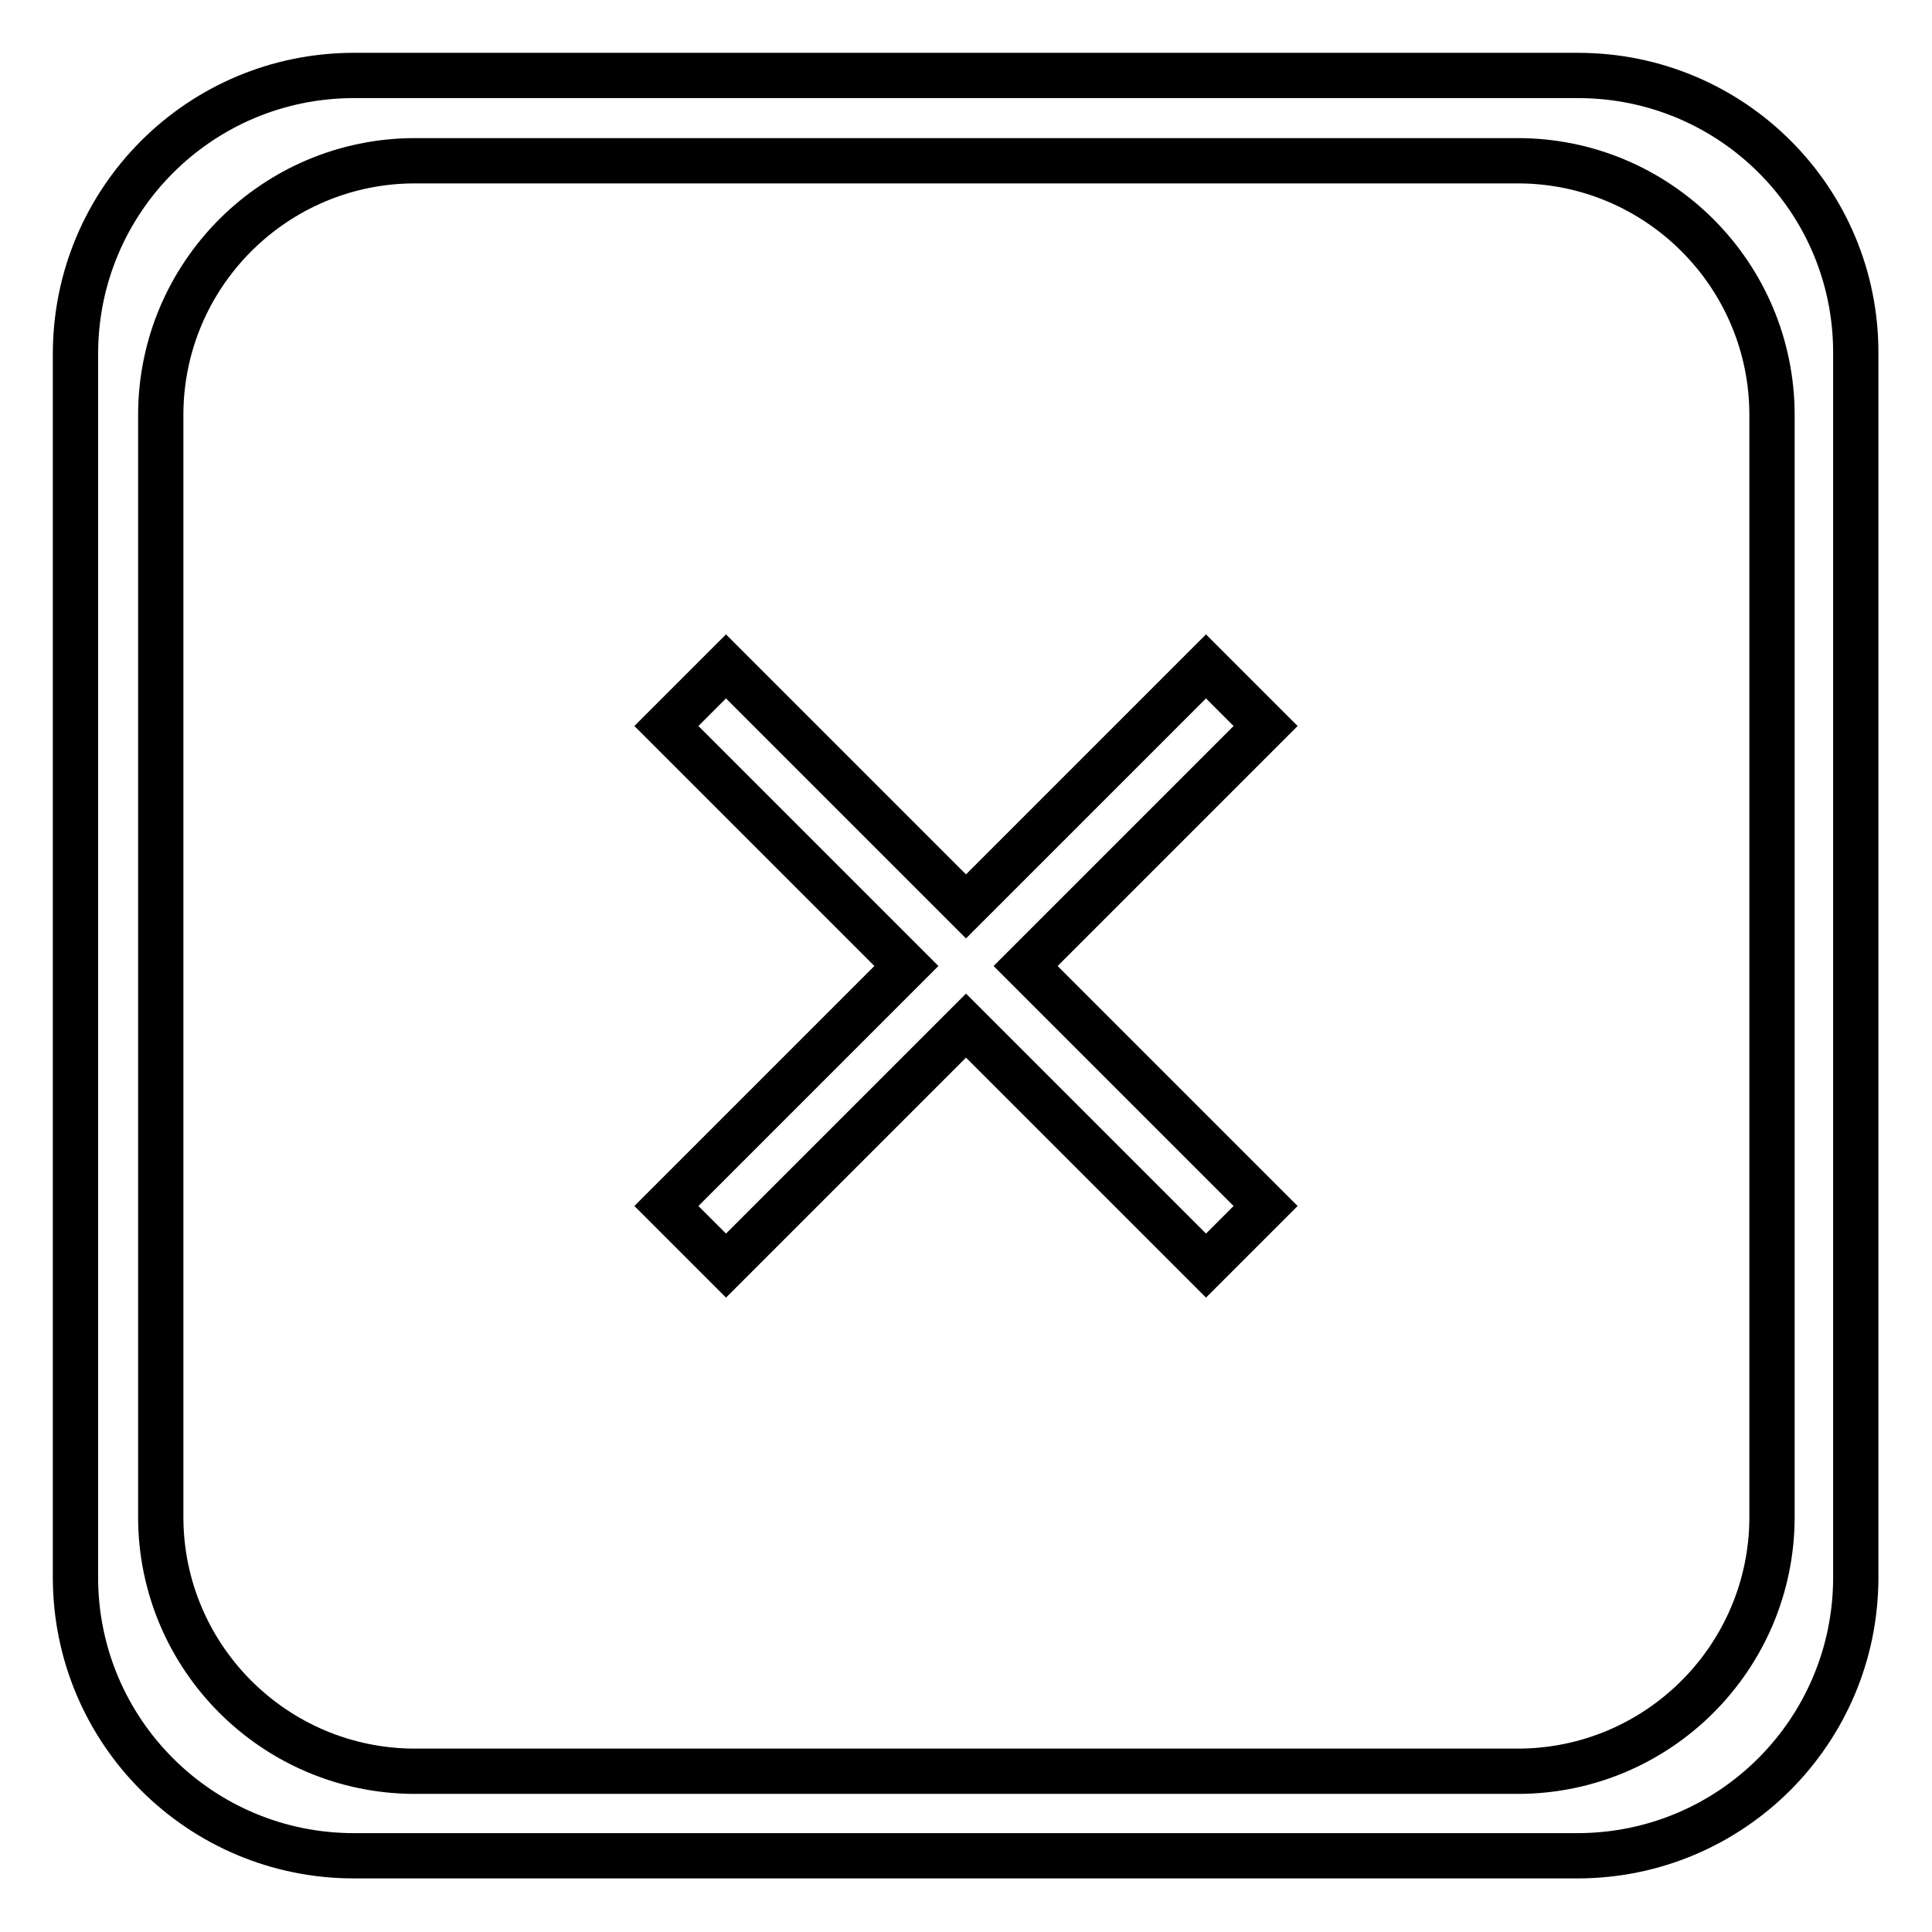
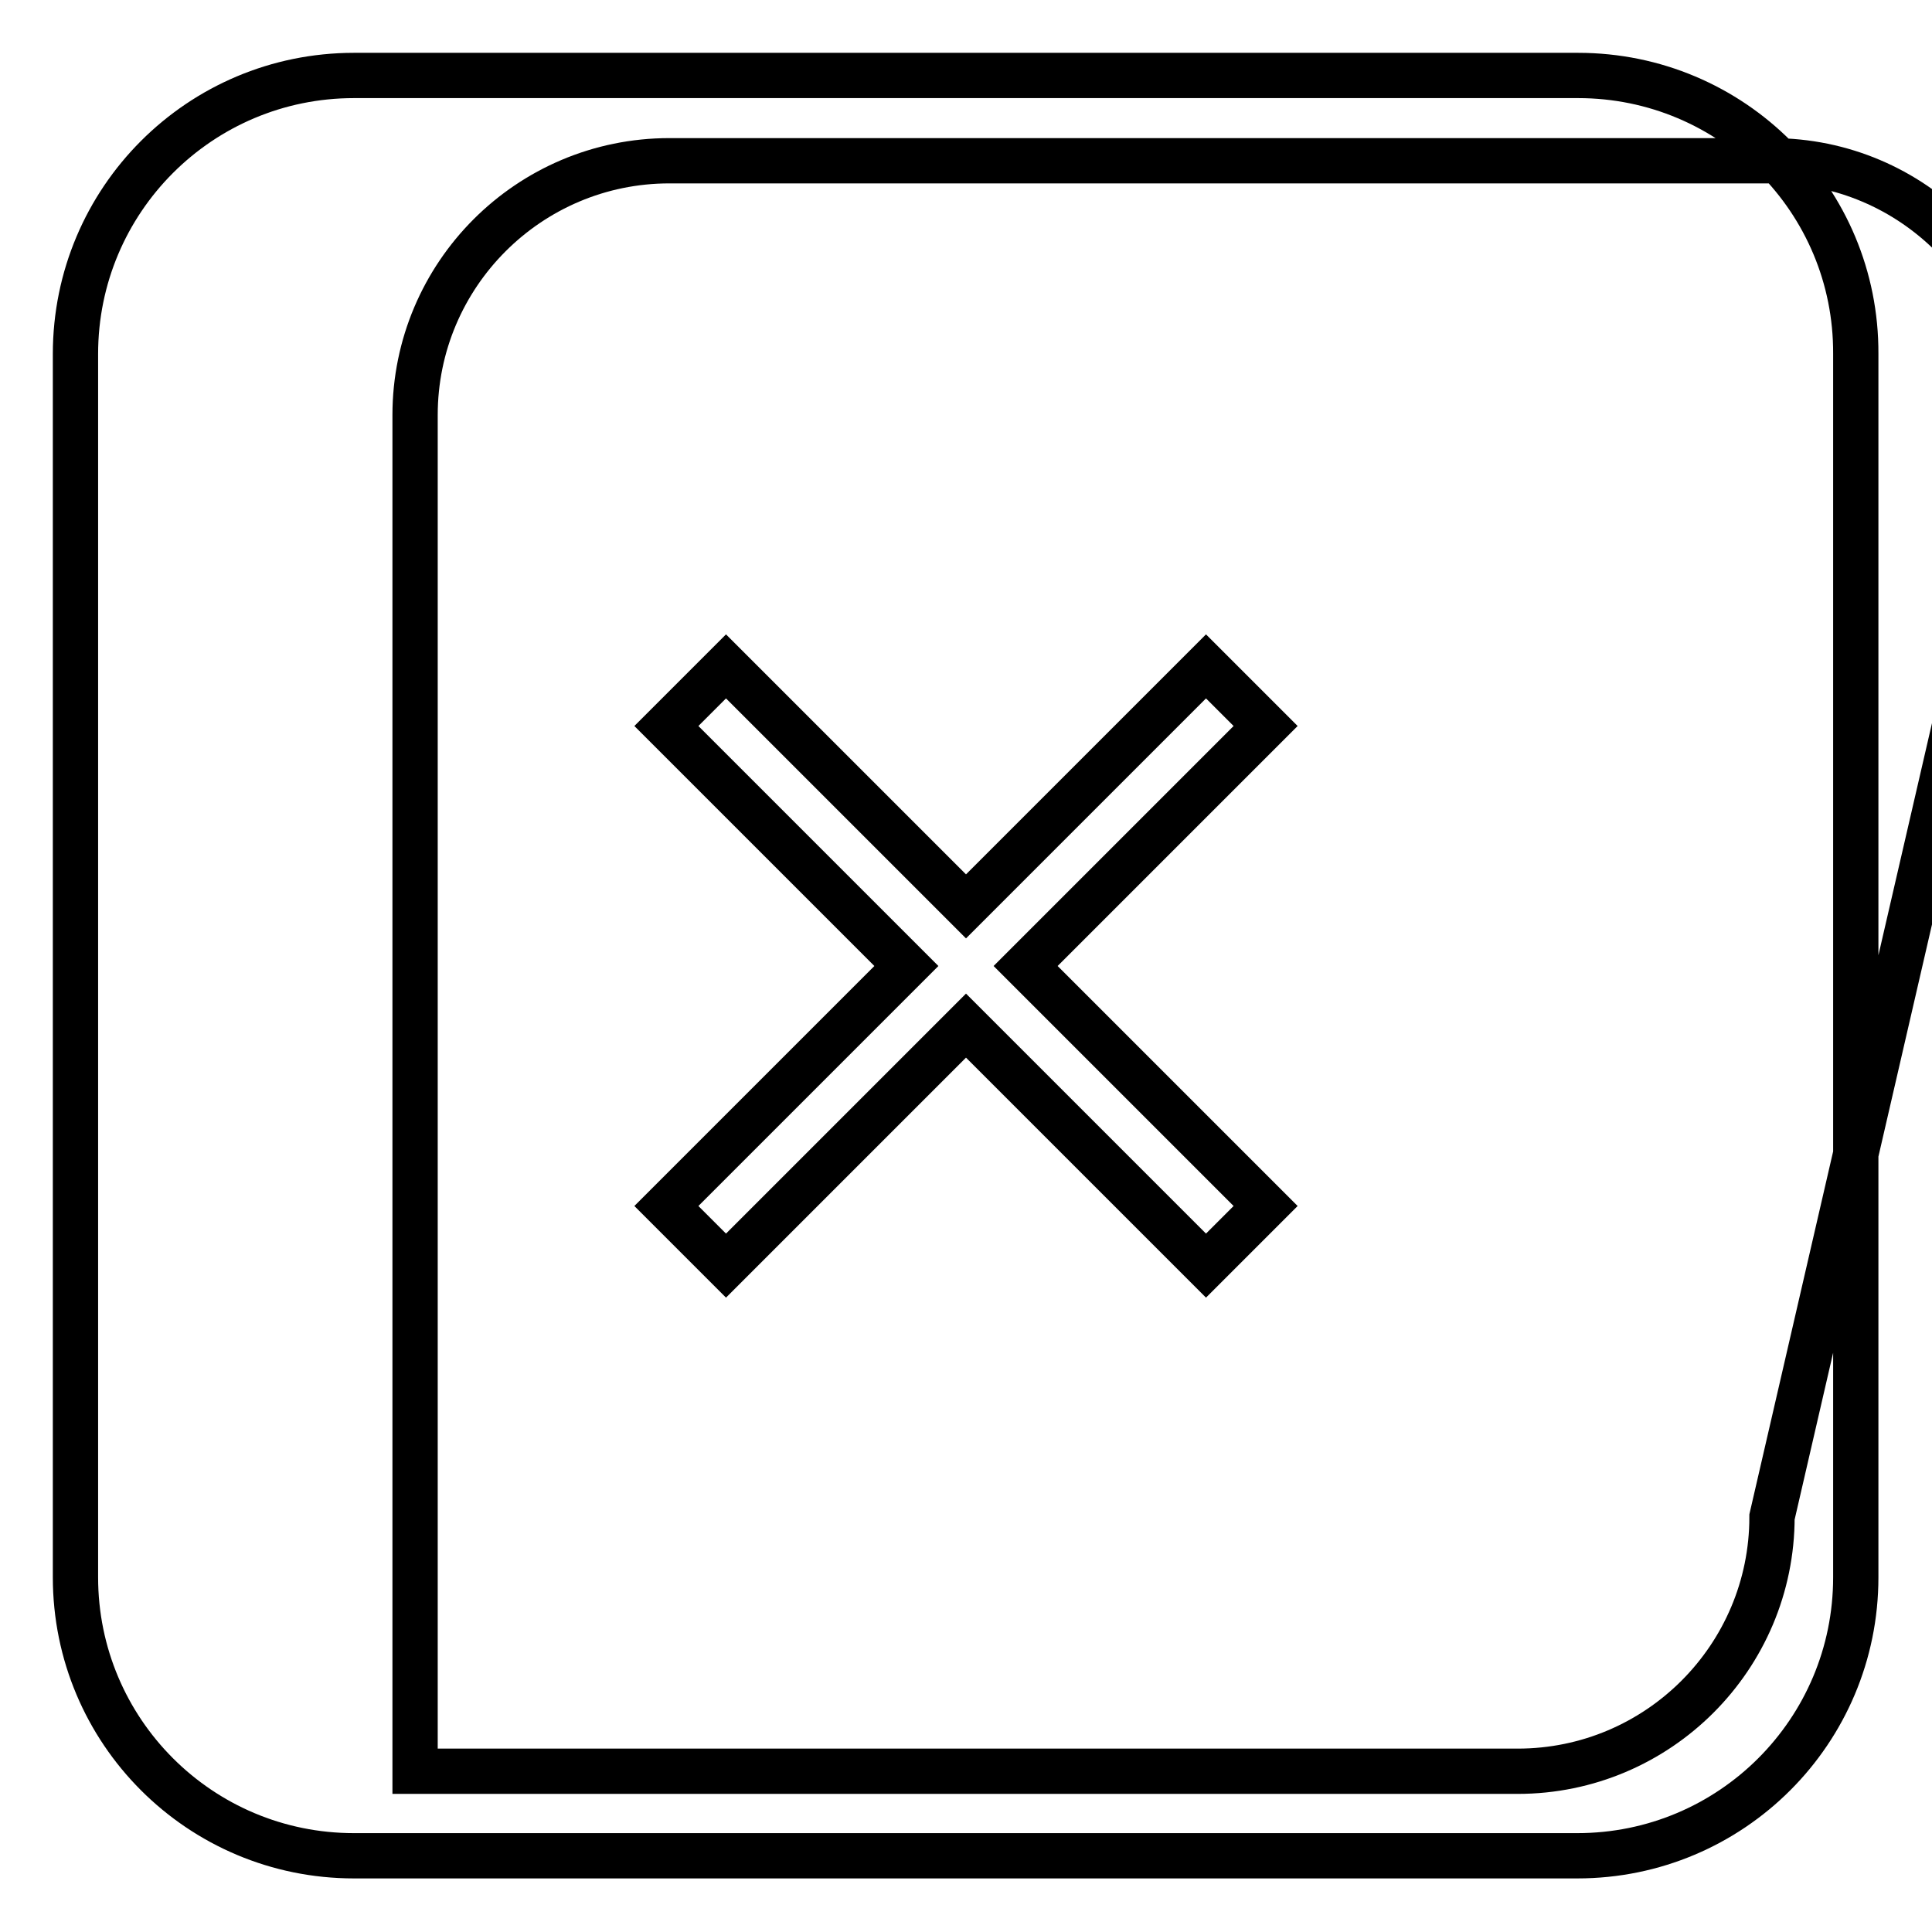
<svg xmlns="http://www.w3.org/2000/svg" version="1.1" x="0px" y="0px" viewBox="0 0 256 256" enable-background="new 0 0 256 256" xml:space="preserve">
  <g>
    <g>
-       <path stroke-width="6" fill-opacity="0" stroke="#000000" d="M209.1,10H46.9C26.5,10,10,26.5,10,46.9v162.1c0,20.4,16.5,36.9,36.9,36.9h162.1c20.4,0,36.9-16.5,36.9-36.9V46.9C246,26.5,229.5,10,209.1,10z M234.8,201c0,18.6-15.1,33.7-33.7,33.7H55c-18.6,0-33.7-15.1-33.7-33.7V55c0-18.6,15.1-33.7,33.7-33.7h146.1c18.6,0,33.7,15.1,33.7,33.7L234.8,201L234.8,201z M159.8,88.3L128,120.1L96.2,88.3l-7.9,7.9l31.8,31.8l-31.8,31.8l7.9,7.9l31.8-31.8l31.8,31.8l7.9-7.9L135.9,128l31.8-31.8L159.8,88.3z" />
+       <path stroke-width="6" fill-opacity="0" stroke="#000000" d="M209.1,10H46.9C26.5,10,10,26.5,10,46.9v162.1c0,20.4,16.5,36.9,36.9,36.9h162.1c20.4,0,36.9-16.5,36.9-36.9V46.9C246,26.5,229.5,10,209.1,10z M234.8,201c0,18.6-15.1,33.7-33.7,33.7H55V55c0-18.6,15.1-33.7,33.7-33.7h146.1c18.6,0,33.7,15.1,33.7,33.7L234.8,201L234.8,201z M159.8,88.3L128,120.1L96.2,88.3l-7.9,7.9l31.8,31.8l-31.8,31.8l7.9,7.9l31.8-31.8l31.8,31.8l7.9-7.9L135.9,128l31.8-31.8L159.8,88.3z" />
    </g>
  </g>
</svg>